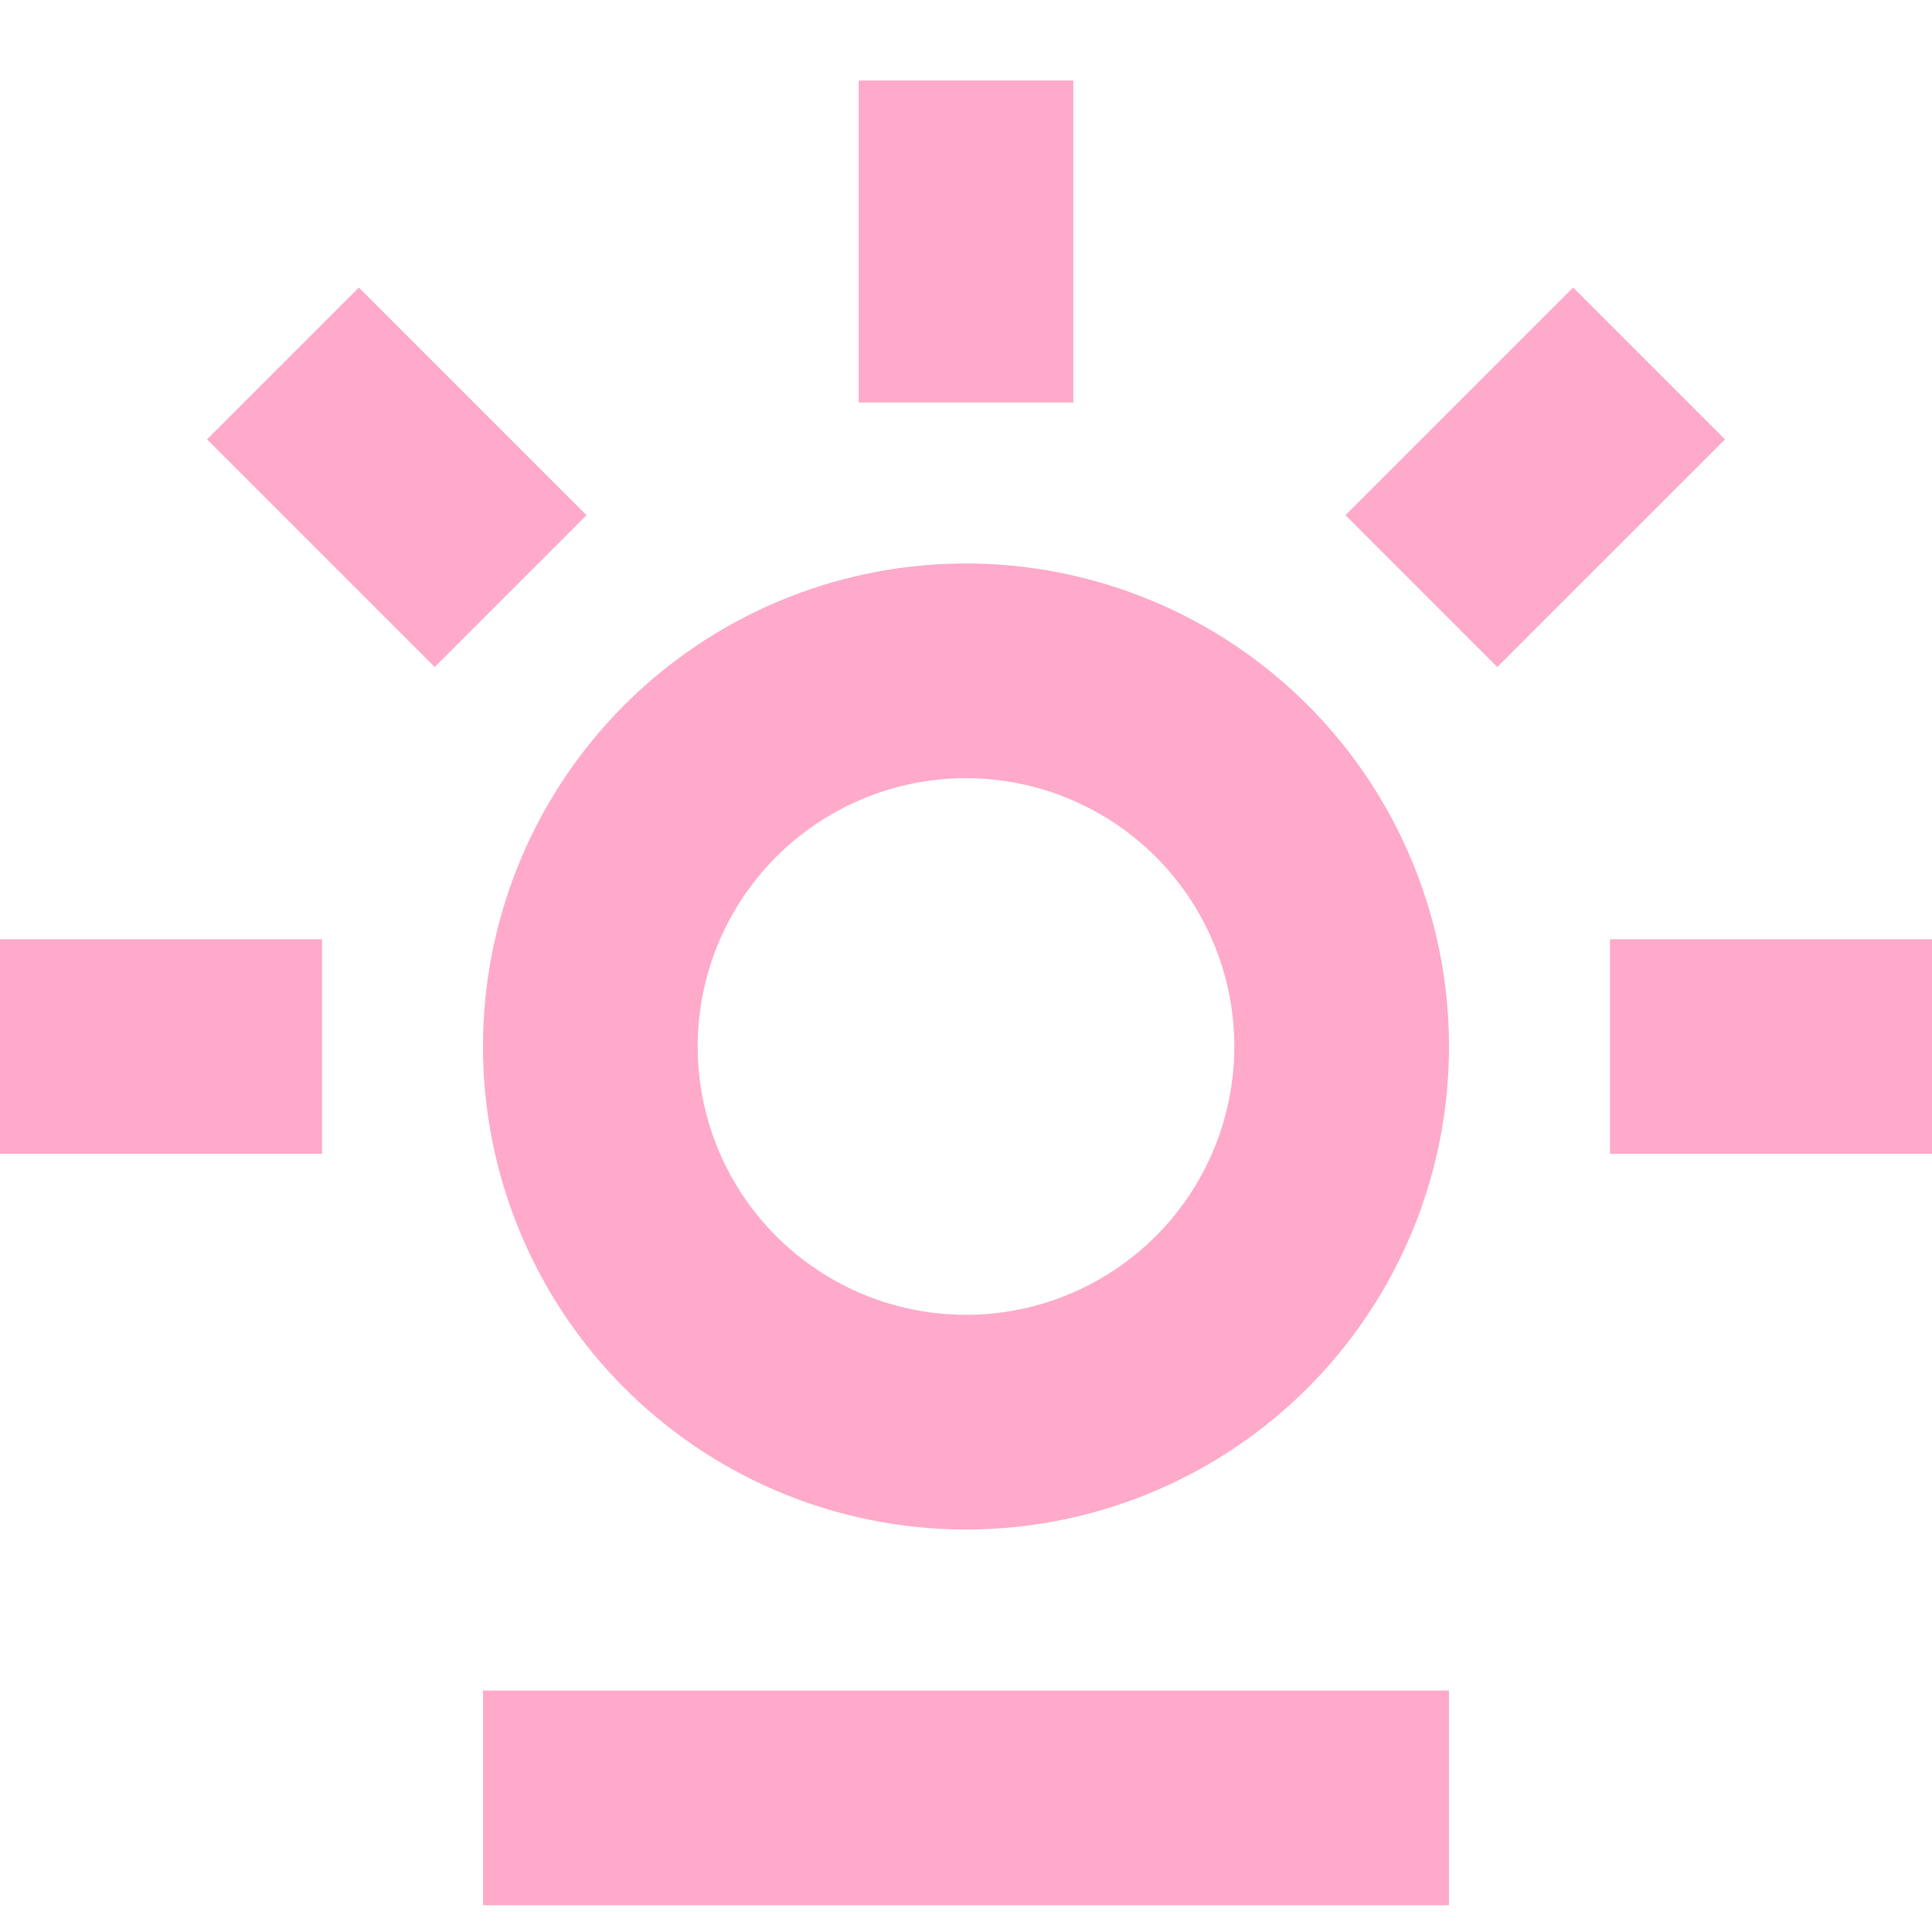
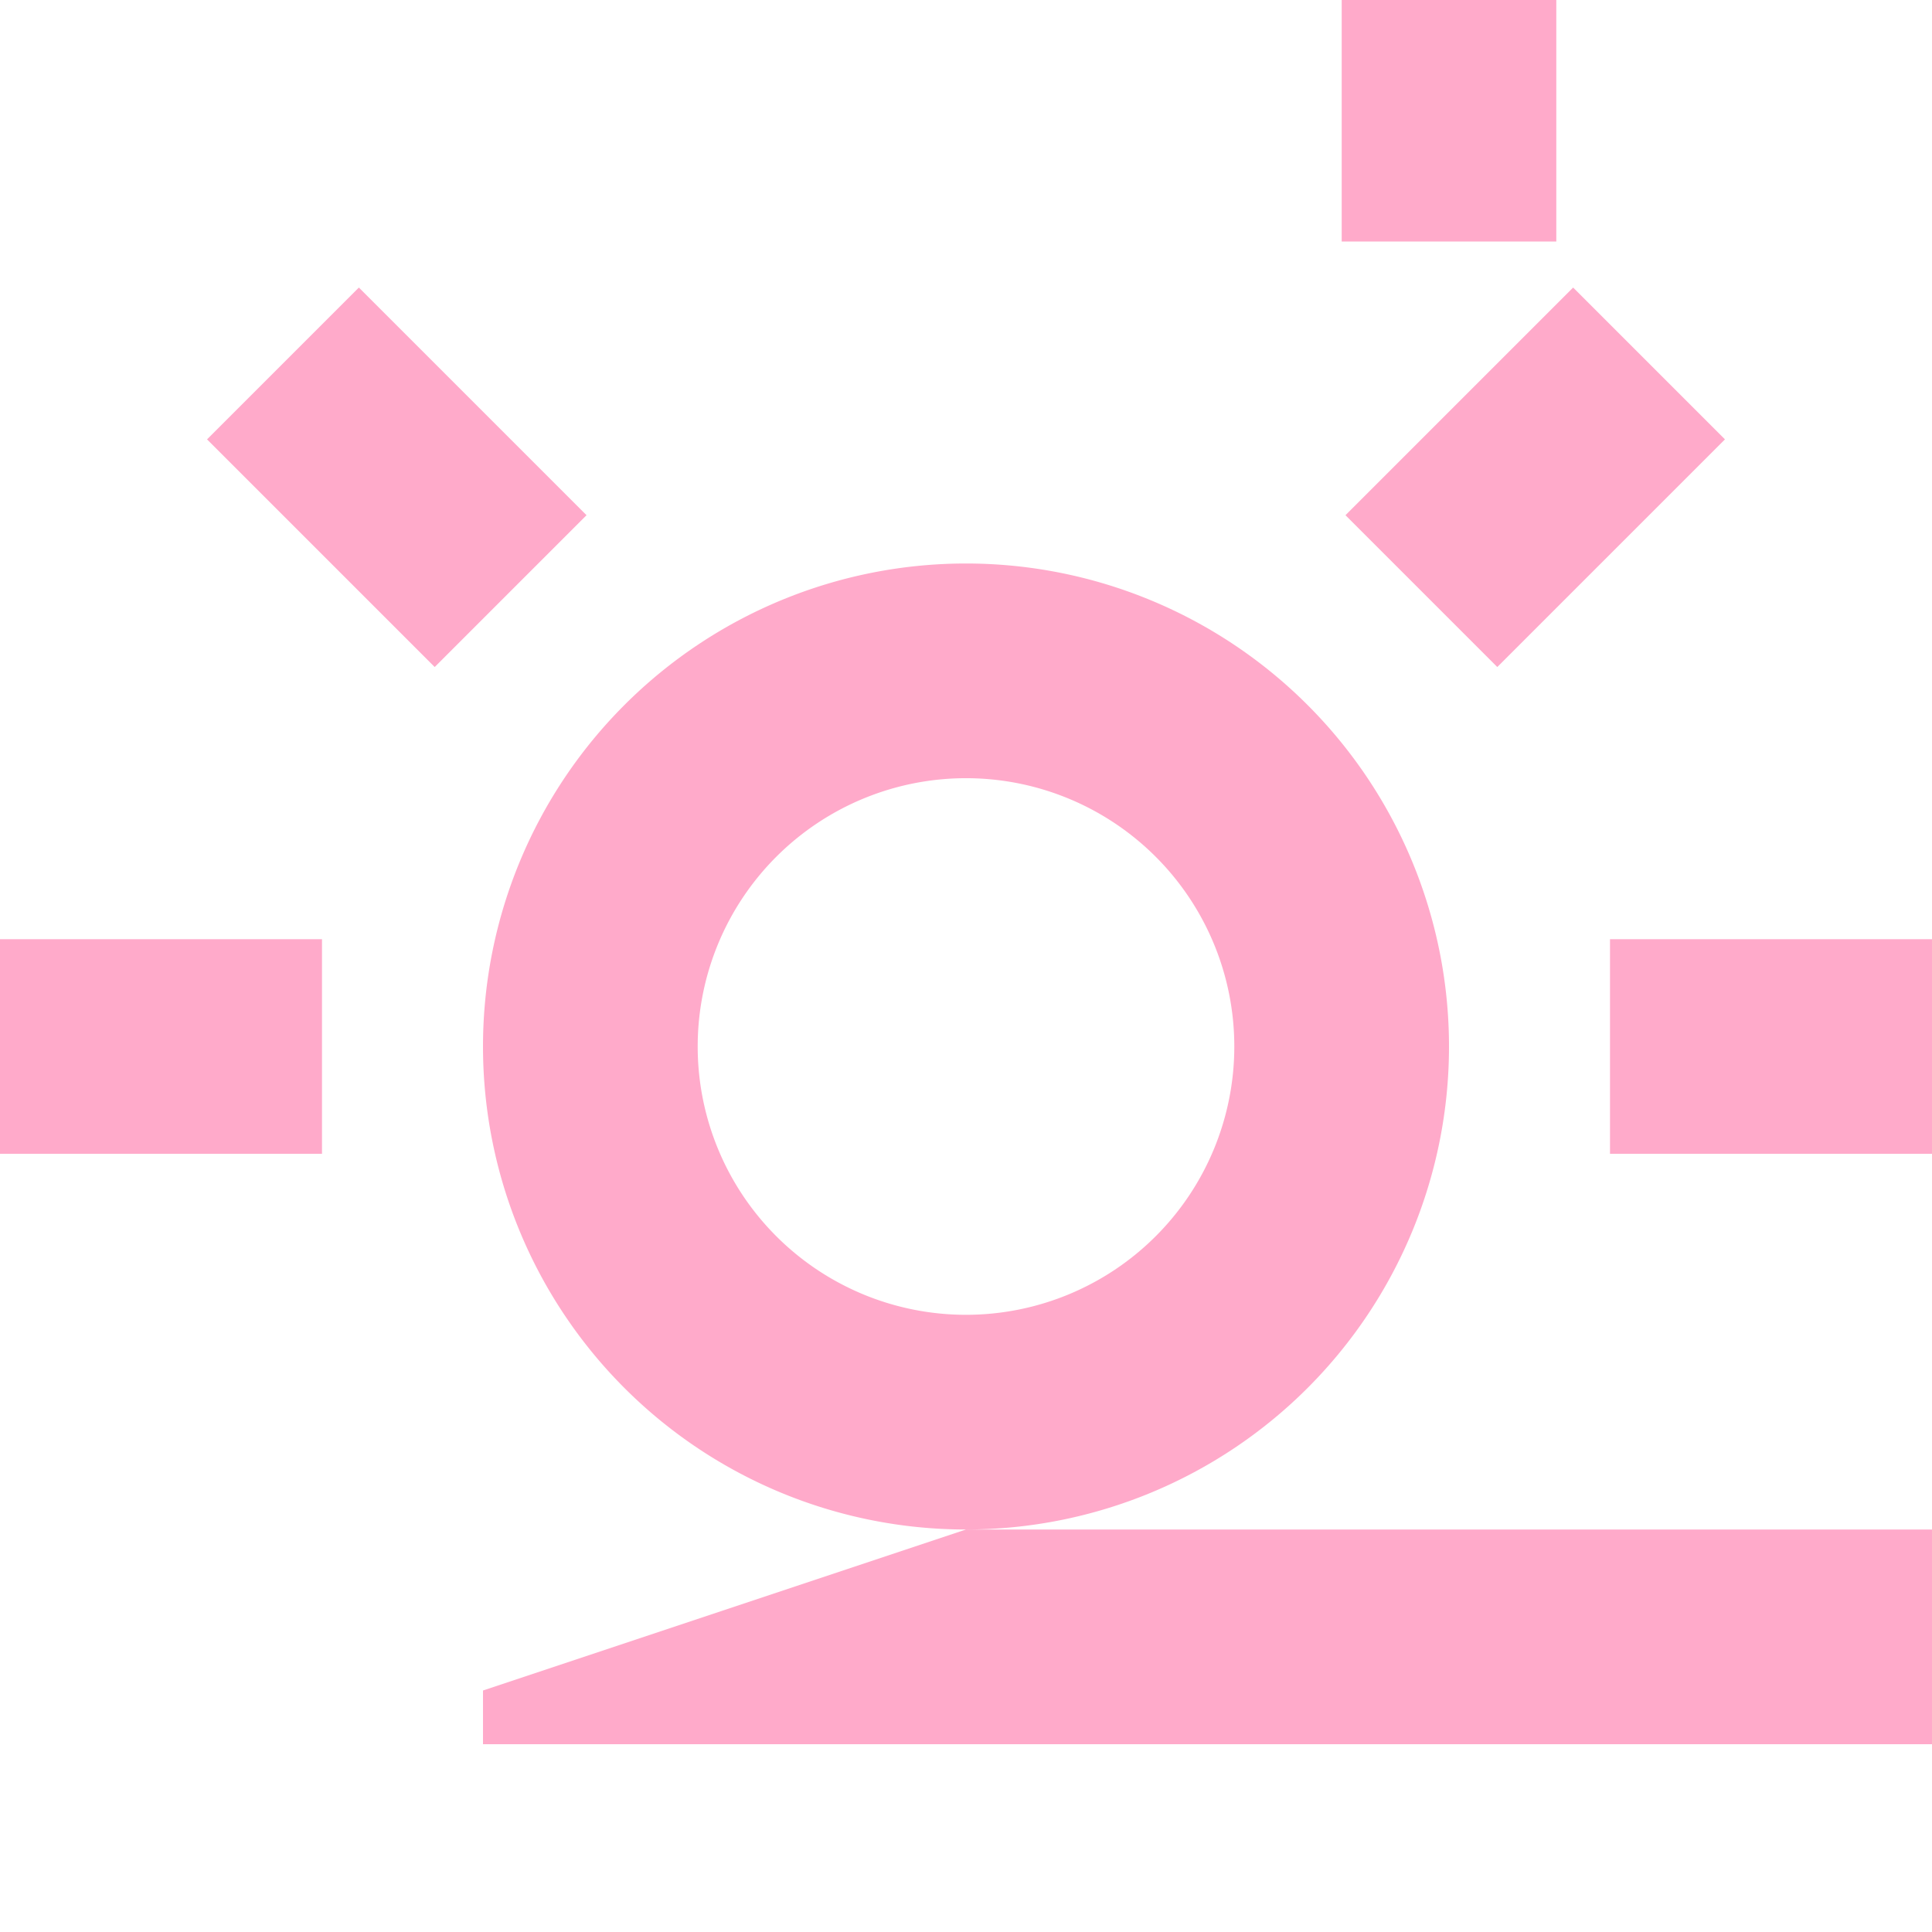
<svg xmlns="http://www.w3.org/2000/svg" width="24" height="24" viewBox="0 0 24 24">
-   <path fill="#ffaaca" d="M12 16.333a3.333 3.333 0 1 0 0-6.666 3.333 3.333 0 0 0 0 6.666zM12 19a6 6 0 1 1 0-12 6 6 0 0 1 0 12zm-6 2h12v2.667H6V21zm4.667-20h2.666v4h-2.666V1zM24 11.667v2.666h-4v-2.666h4zm-20 0v2.666H0v-2.666h4zm15.542-8.095l1.886 1.886L18.6 8.286 16.714 6.4l2.828-2.828zM7.286 6.4L5.4 8.286 2.572 5.458l1.886-1.886L7.286 6.4z" />
+   <path fill="#ffaaca" d="M12 16.333a3.333 3.333 0 1 0 0-6.666 3.333 3.333 0 0 0 0 6.666zM12 19a6 6 0 1 1 0-12 6 6 0 0 1 0 12zh12v2.667H6V21zm4.667-20h2.666v4h-2.666V1zM24 11.667v2.666h-4v-2.666h4zm-20 0v2.666H0v-2.666h4zm15.542-8.095l1.886 1.886L18.6 8.286 16.714 6.4l2.828-2.828zM7.286 6.4L5.4 8.286 2.572 5.458l1.886-1.886L7.286 6.4z" />
</svg>